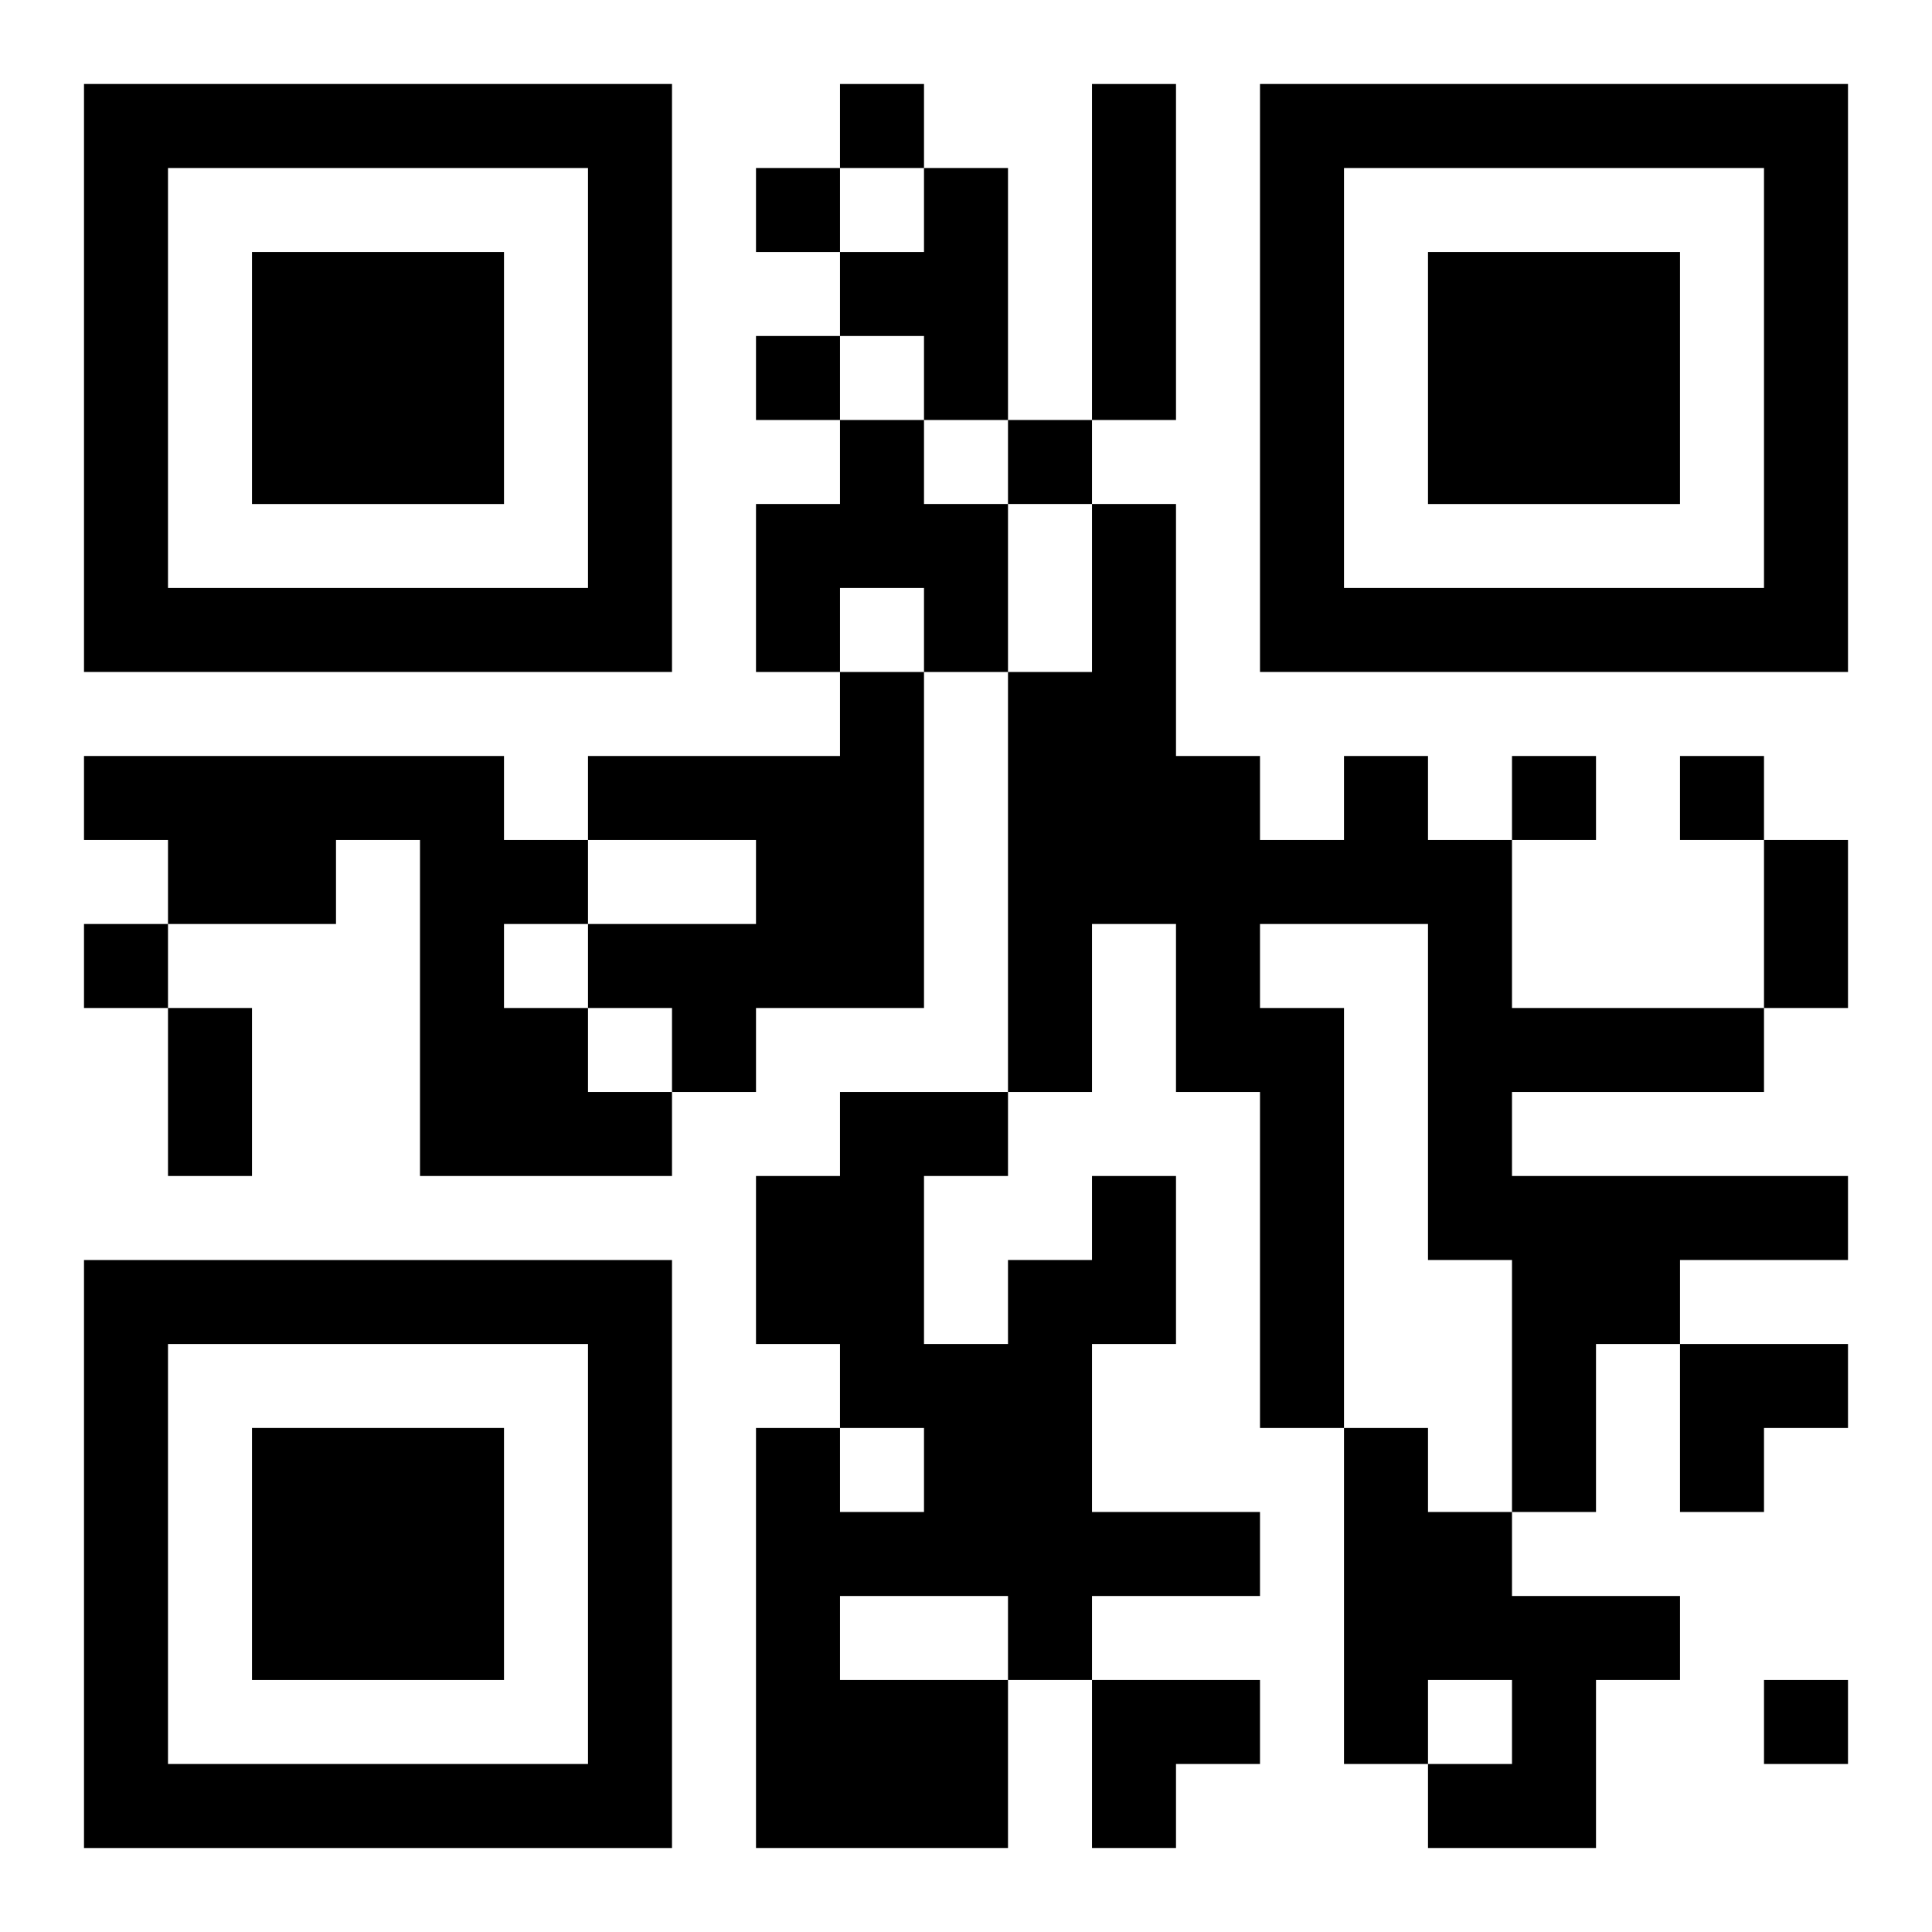
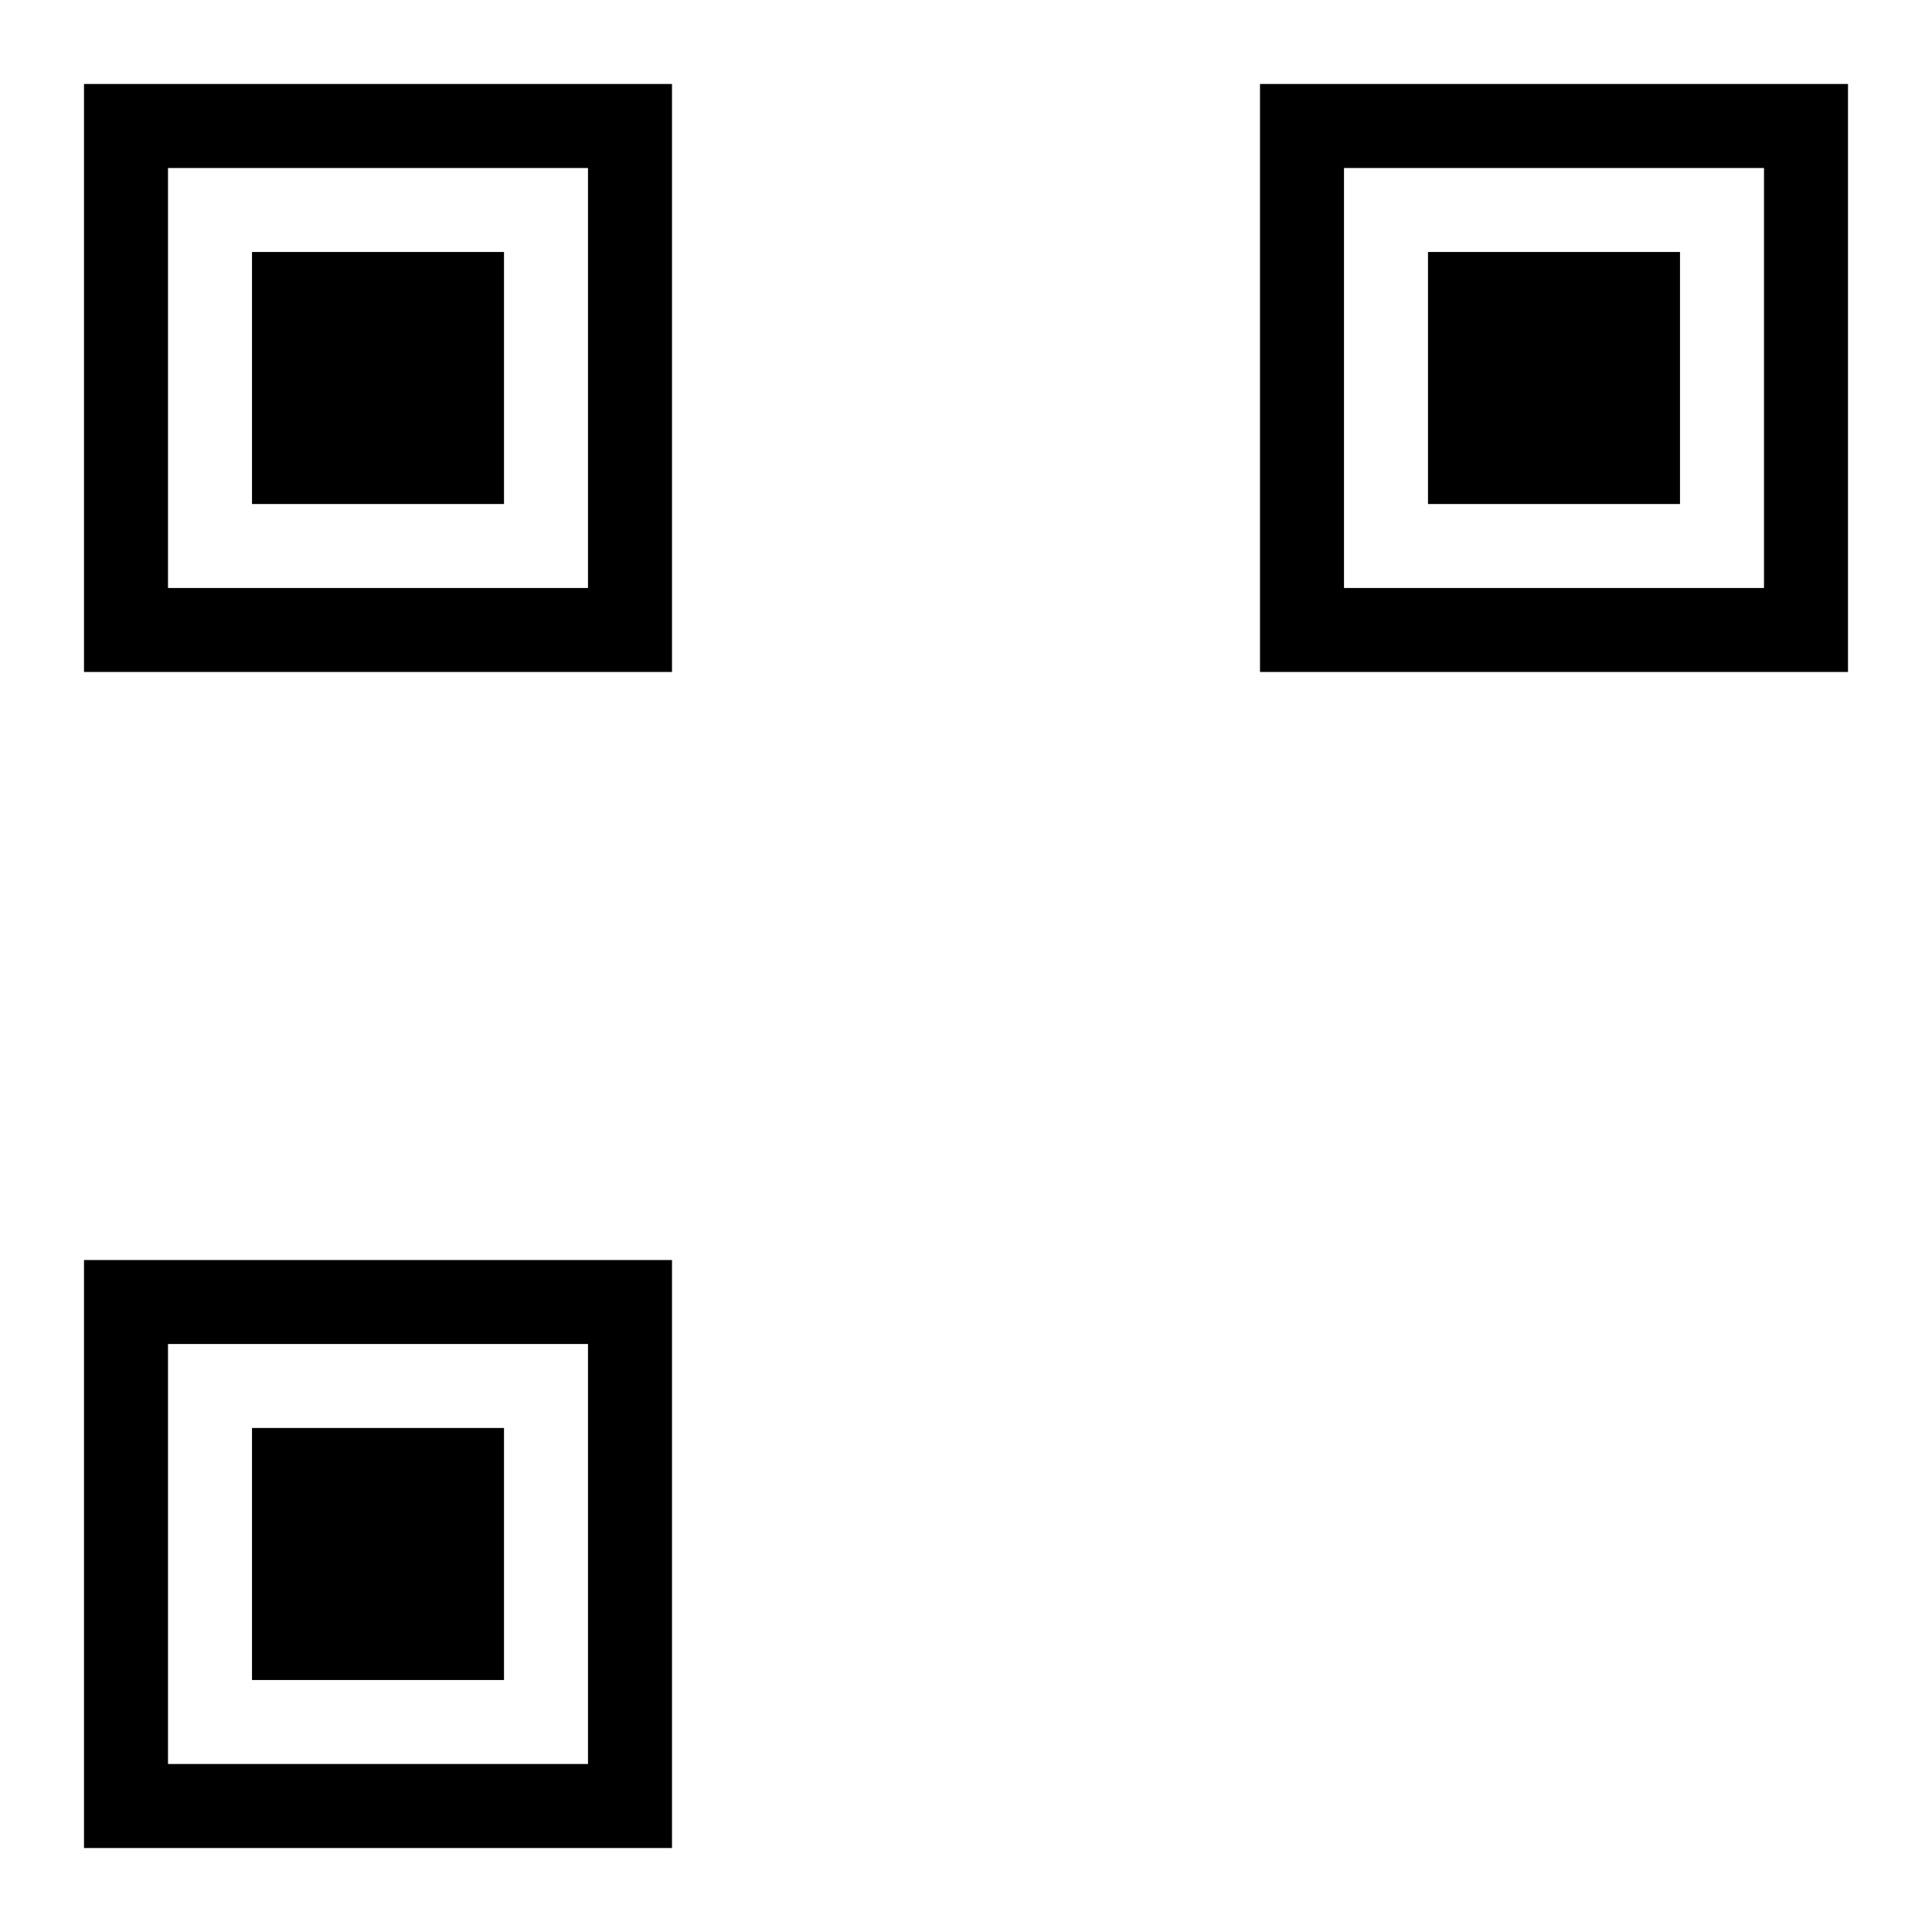
<svg xmlns="http://www.w3.org/2000/svg" xmlns:xlink="http://www.w3.org/1999/xlink" width="250" height="250" baseProfile="full" version="1.1" viewBox="-1 -1 23 23">
  <symbol id="a">
    <path d="m0 7v7h7v-7h-7zm1 1h5v5h-5v-5zm1 1v3h3v-3h-3z" />
  </symbol>
  <use y="-7" xlink:href="#a" />
  <use y="7" xlink:href="#a" />
  <use x="14" y="-7" xlink:href="#a" />
-   <path d="m12 0h1v4h-1v-4m-2 1h1v3h-1v-1h-1v-1h1v-1m-1 3h1v1h1v2h-1v-1h-1v1h-1v-2h1v-1m0 3h1v4h-2v1h-1v-1h-1v-1h2v-1h-2v-1h3v-1m-9 1h5v1h1v1h-1v1h1v1h1v1h-3v-4h-1v1h-2v-1h-1v-1m15 0h1v1h1v2h3v1h-3v1h4v1h-2v1h-1v2h-1v-3h-1v-4h-2v1h1v5h-1v-4h-1v-2h-1v2h-1v-5h1v-2h1v3h1v1h1v-1m-3 5h1v2h-1v2h2v1h-2v1h-1v2h-3v-5h1v1h1v-1h-1v-1h-1v-2h1v-1h2v1h-1v2h1v-1h1v-1m-3 5v1h2v-1h-2m6-2h1v1h1v1h2v1h-1v2h-2v-1h1v-1h-1v1h-1v-4m-6-16v1h1v-1h-1m-1 1v1h1v-1h-1m0 2v1h1v-1h-1m3 1v1h1v-1h-1m6 4v1h1v-1h-1m2 0v1h1v-1h-1m-19 2v1h1v-1h-1m20 9v1h1v-1h-1m0-10h1v2h-1v-2m-19 2h1v2h-1v-2m18 4h2v1h-1v1h-1zm-7 4h2v1h-1v1h-1z" />
</svg>